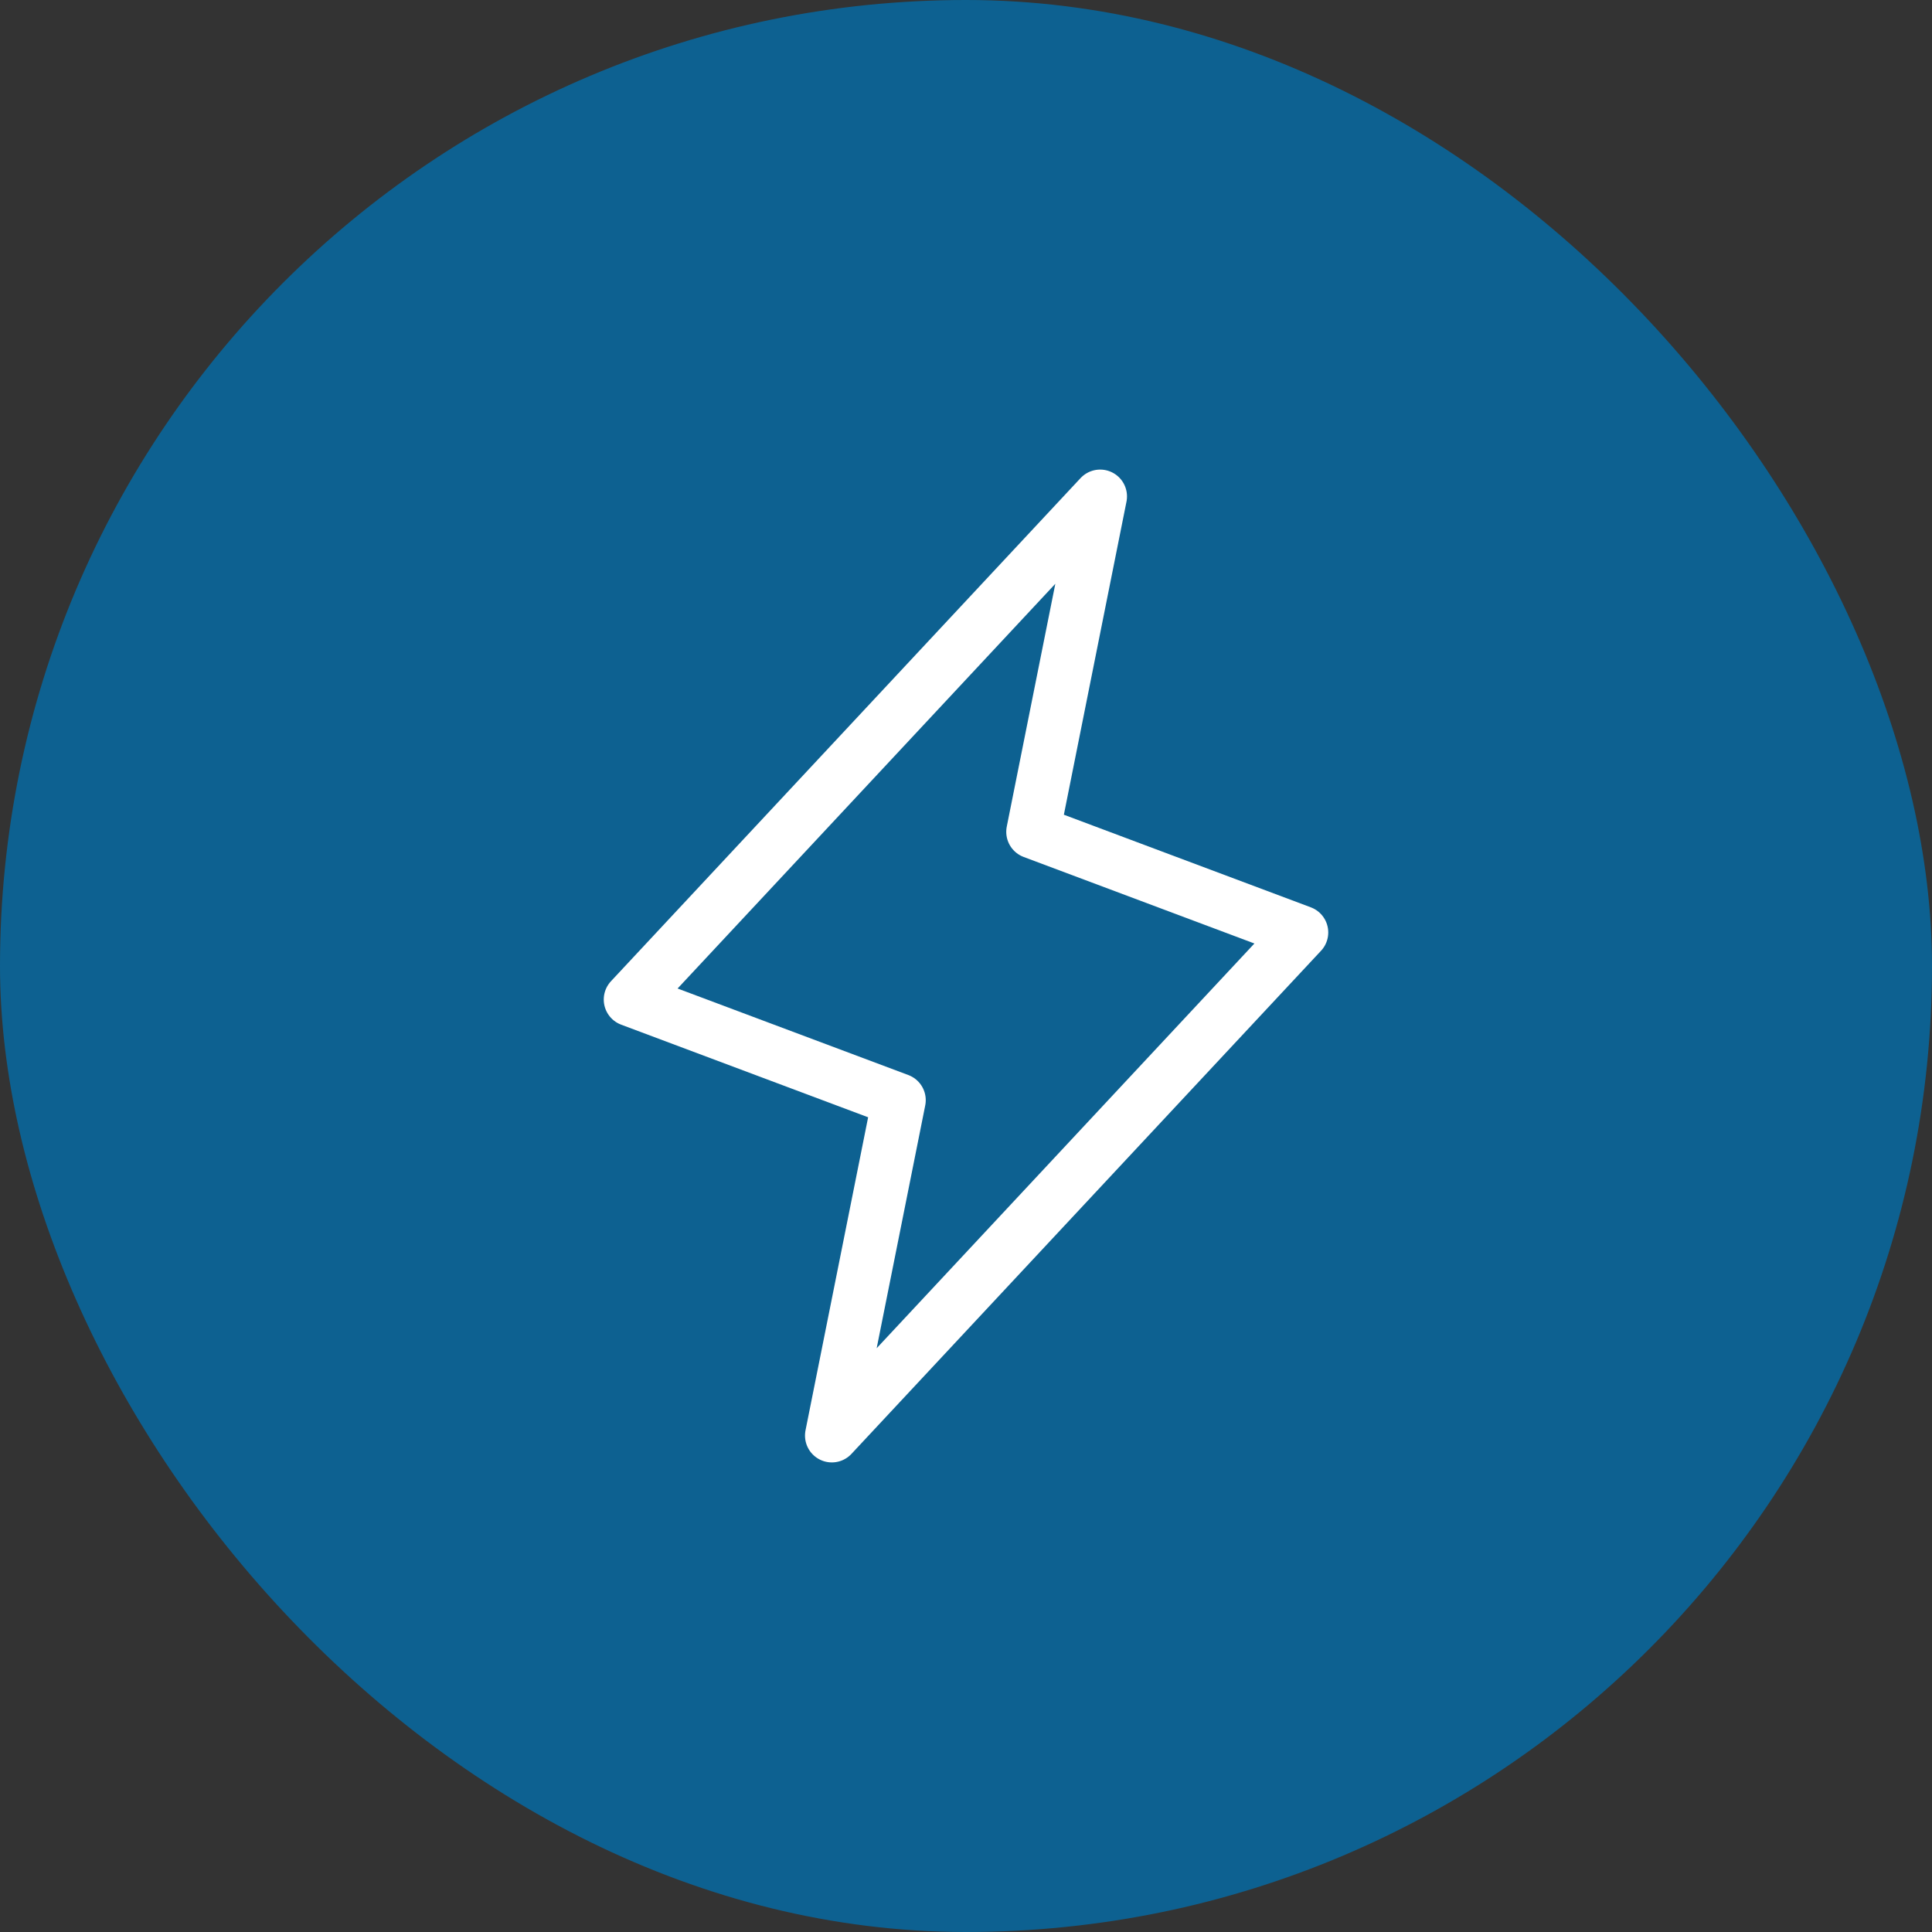
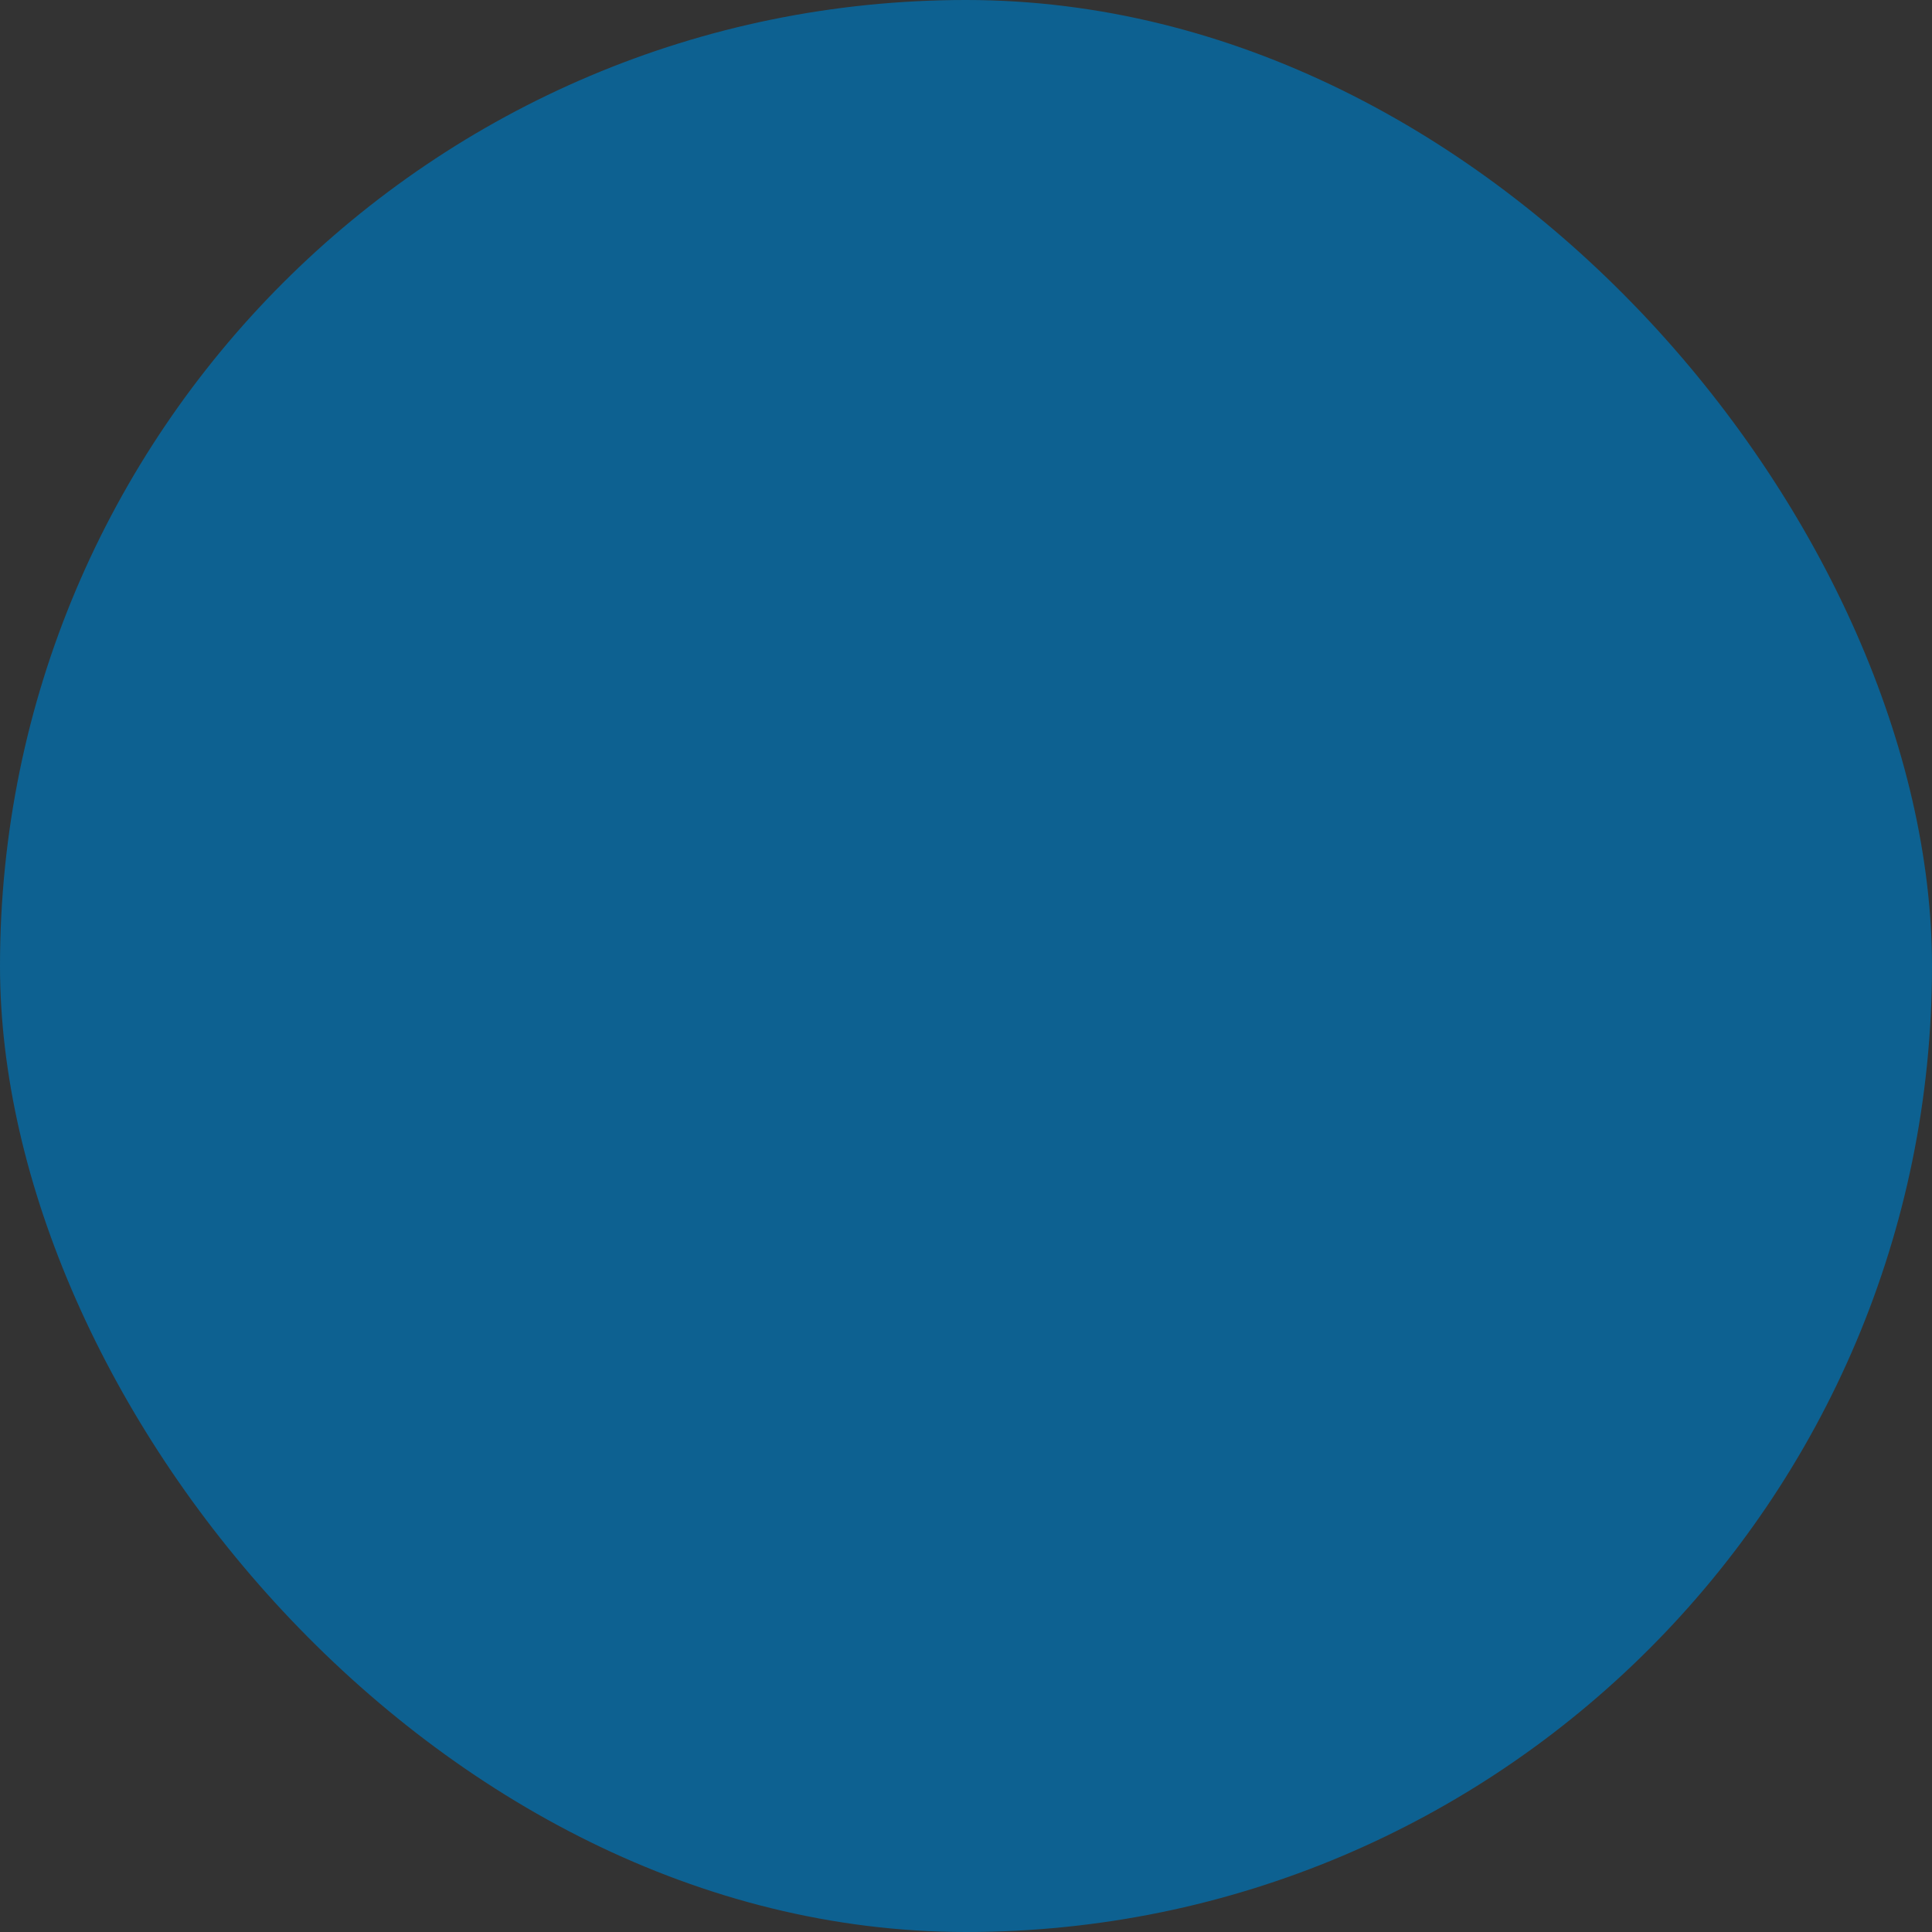
<svg xmlns="http://www.w3.org/2000/svg" width="72" height="72" viewBox="0 0 72 72" fill="none">
  <rect x="0" y="0" width="72" height="72" fill="#333333" stroke="none" />
  <rect width="72" height="72" rx="36" fill="#0D6191" />
-   <path d="M41 18.5L38.5 31L48.5 34.75L31 53.5L33.5 41L23.5 37.25L41 18.5Z" stroke="white" stroke-width="2" stroke-linecap="round" stroke-linejoin="round" />
</svg>